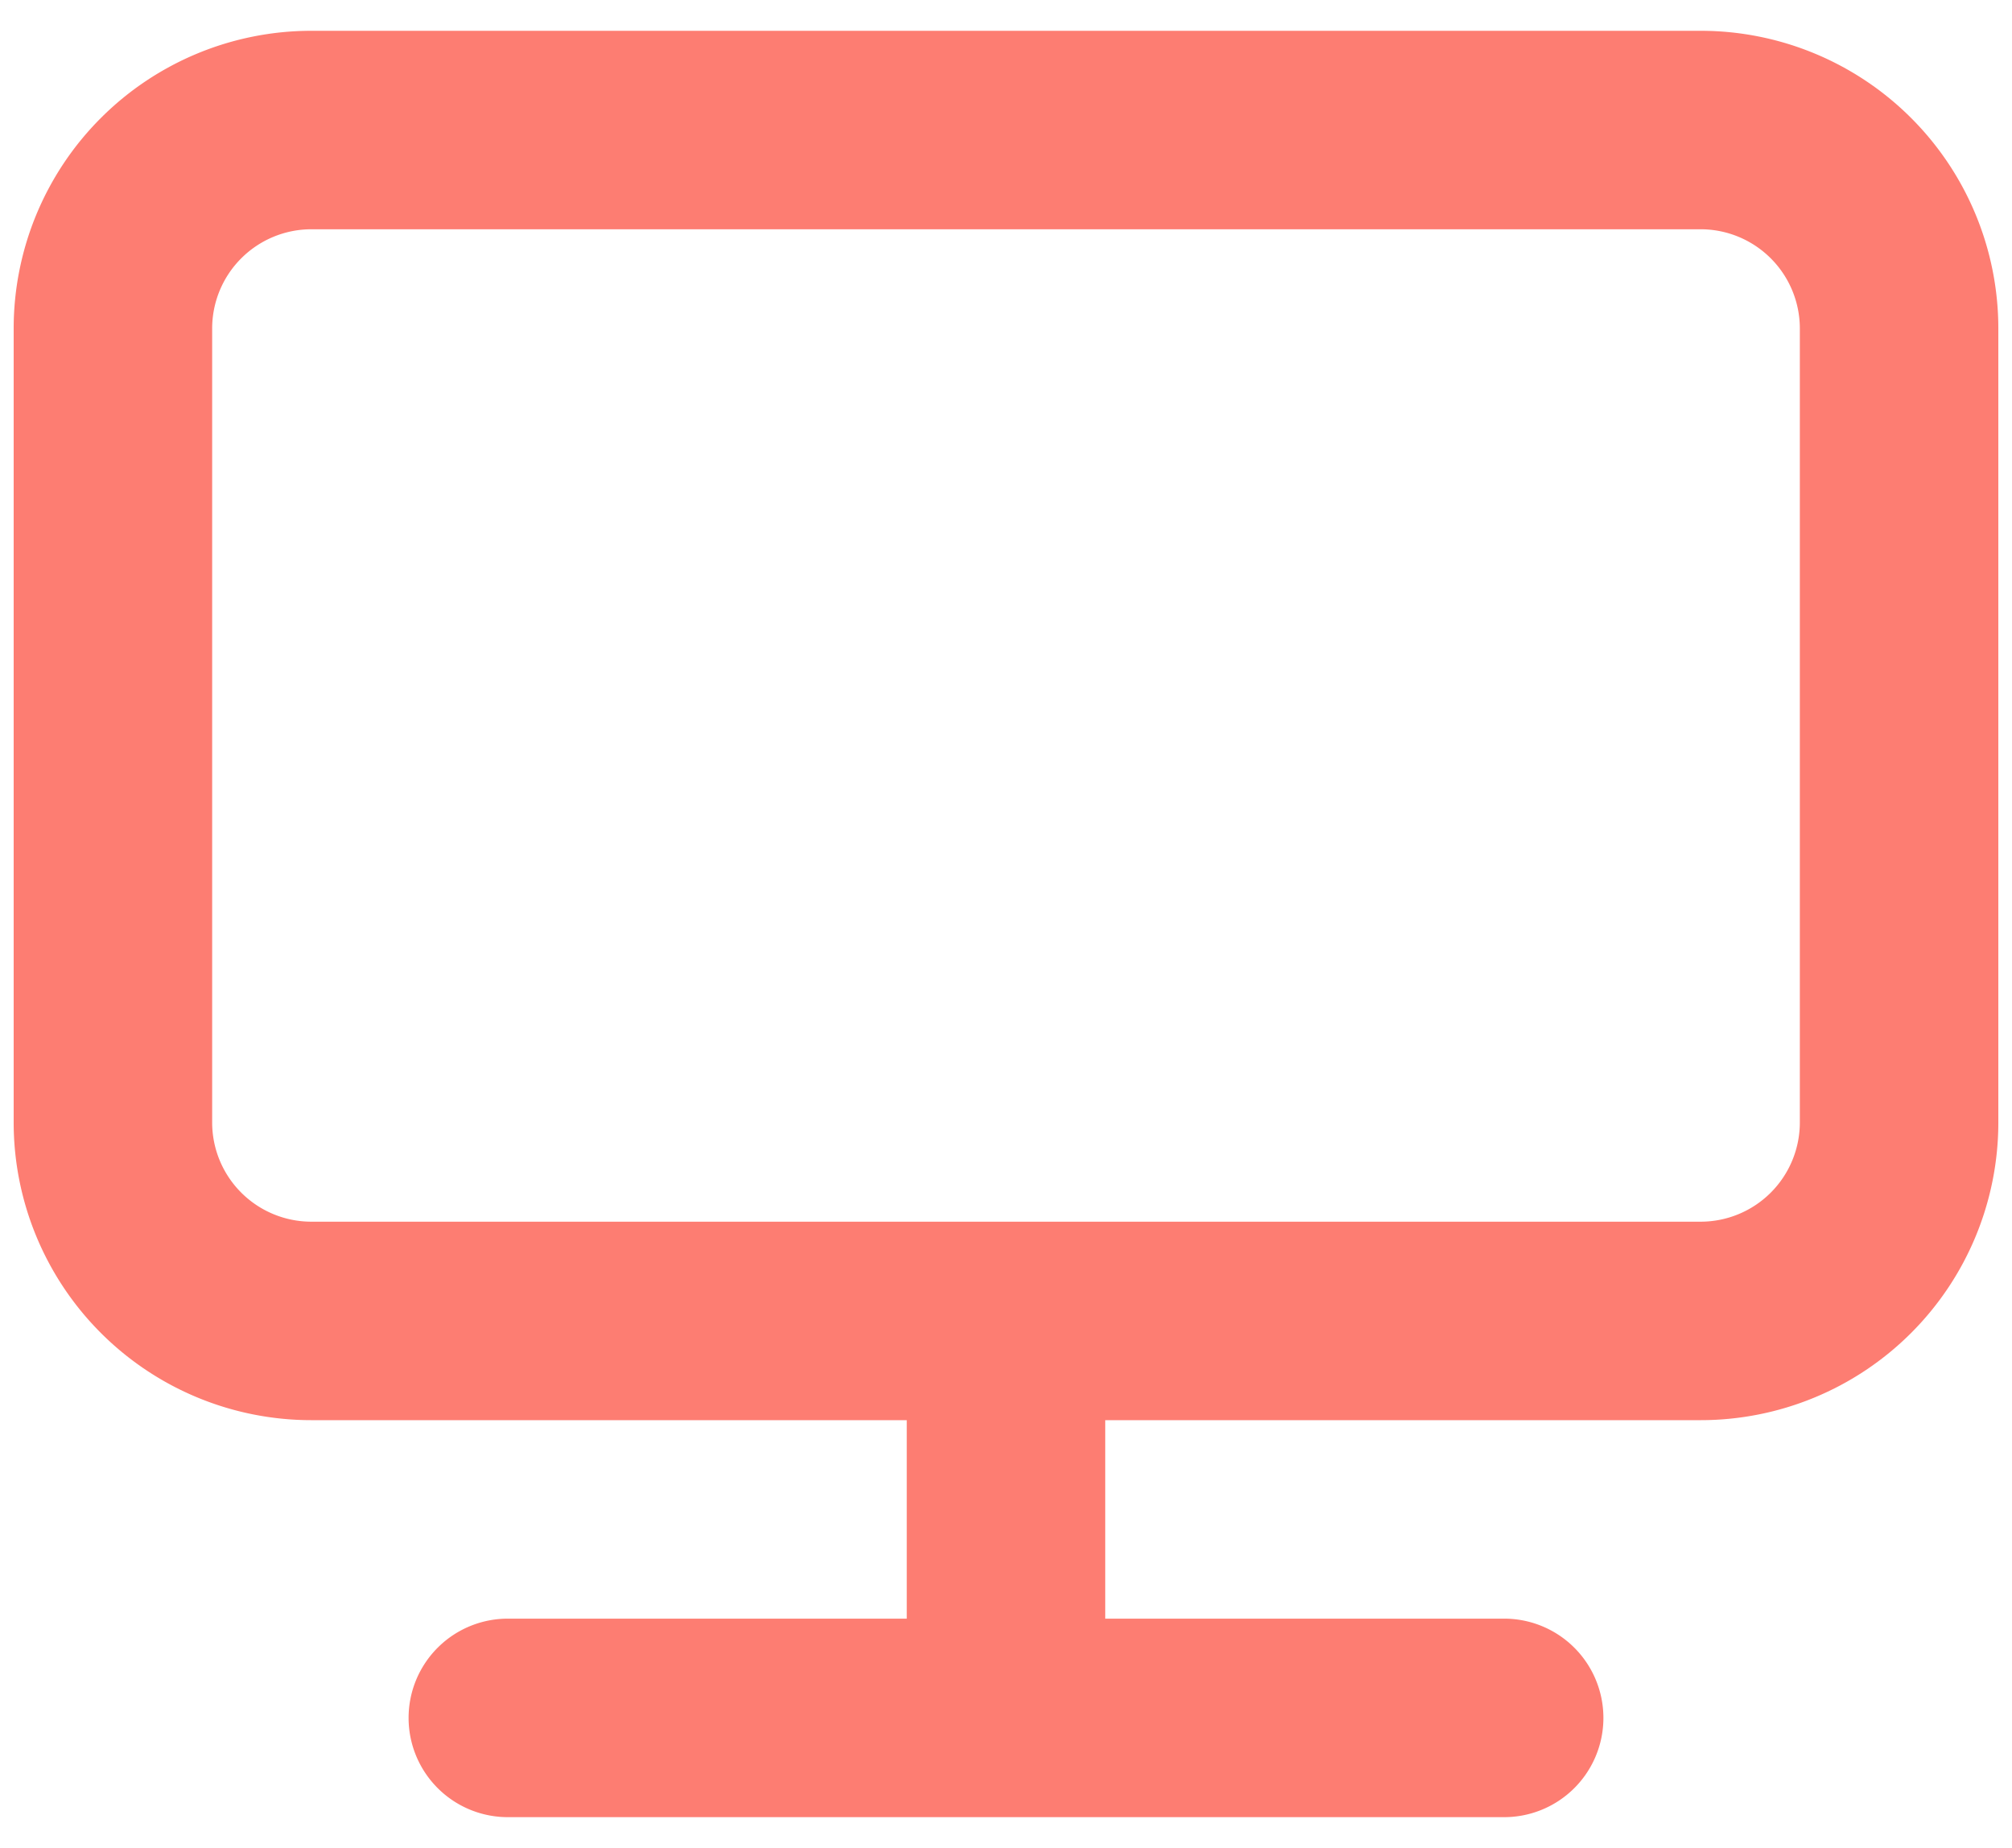
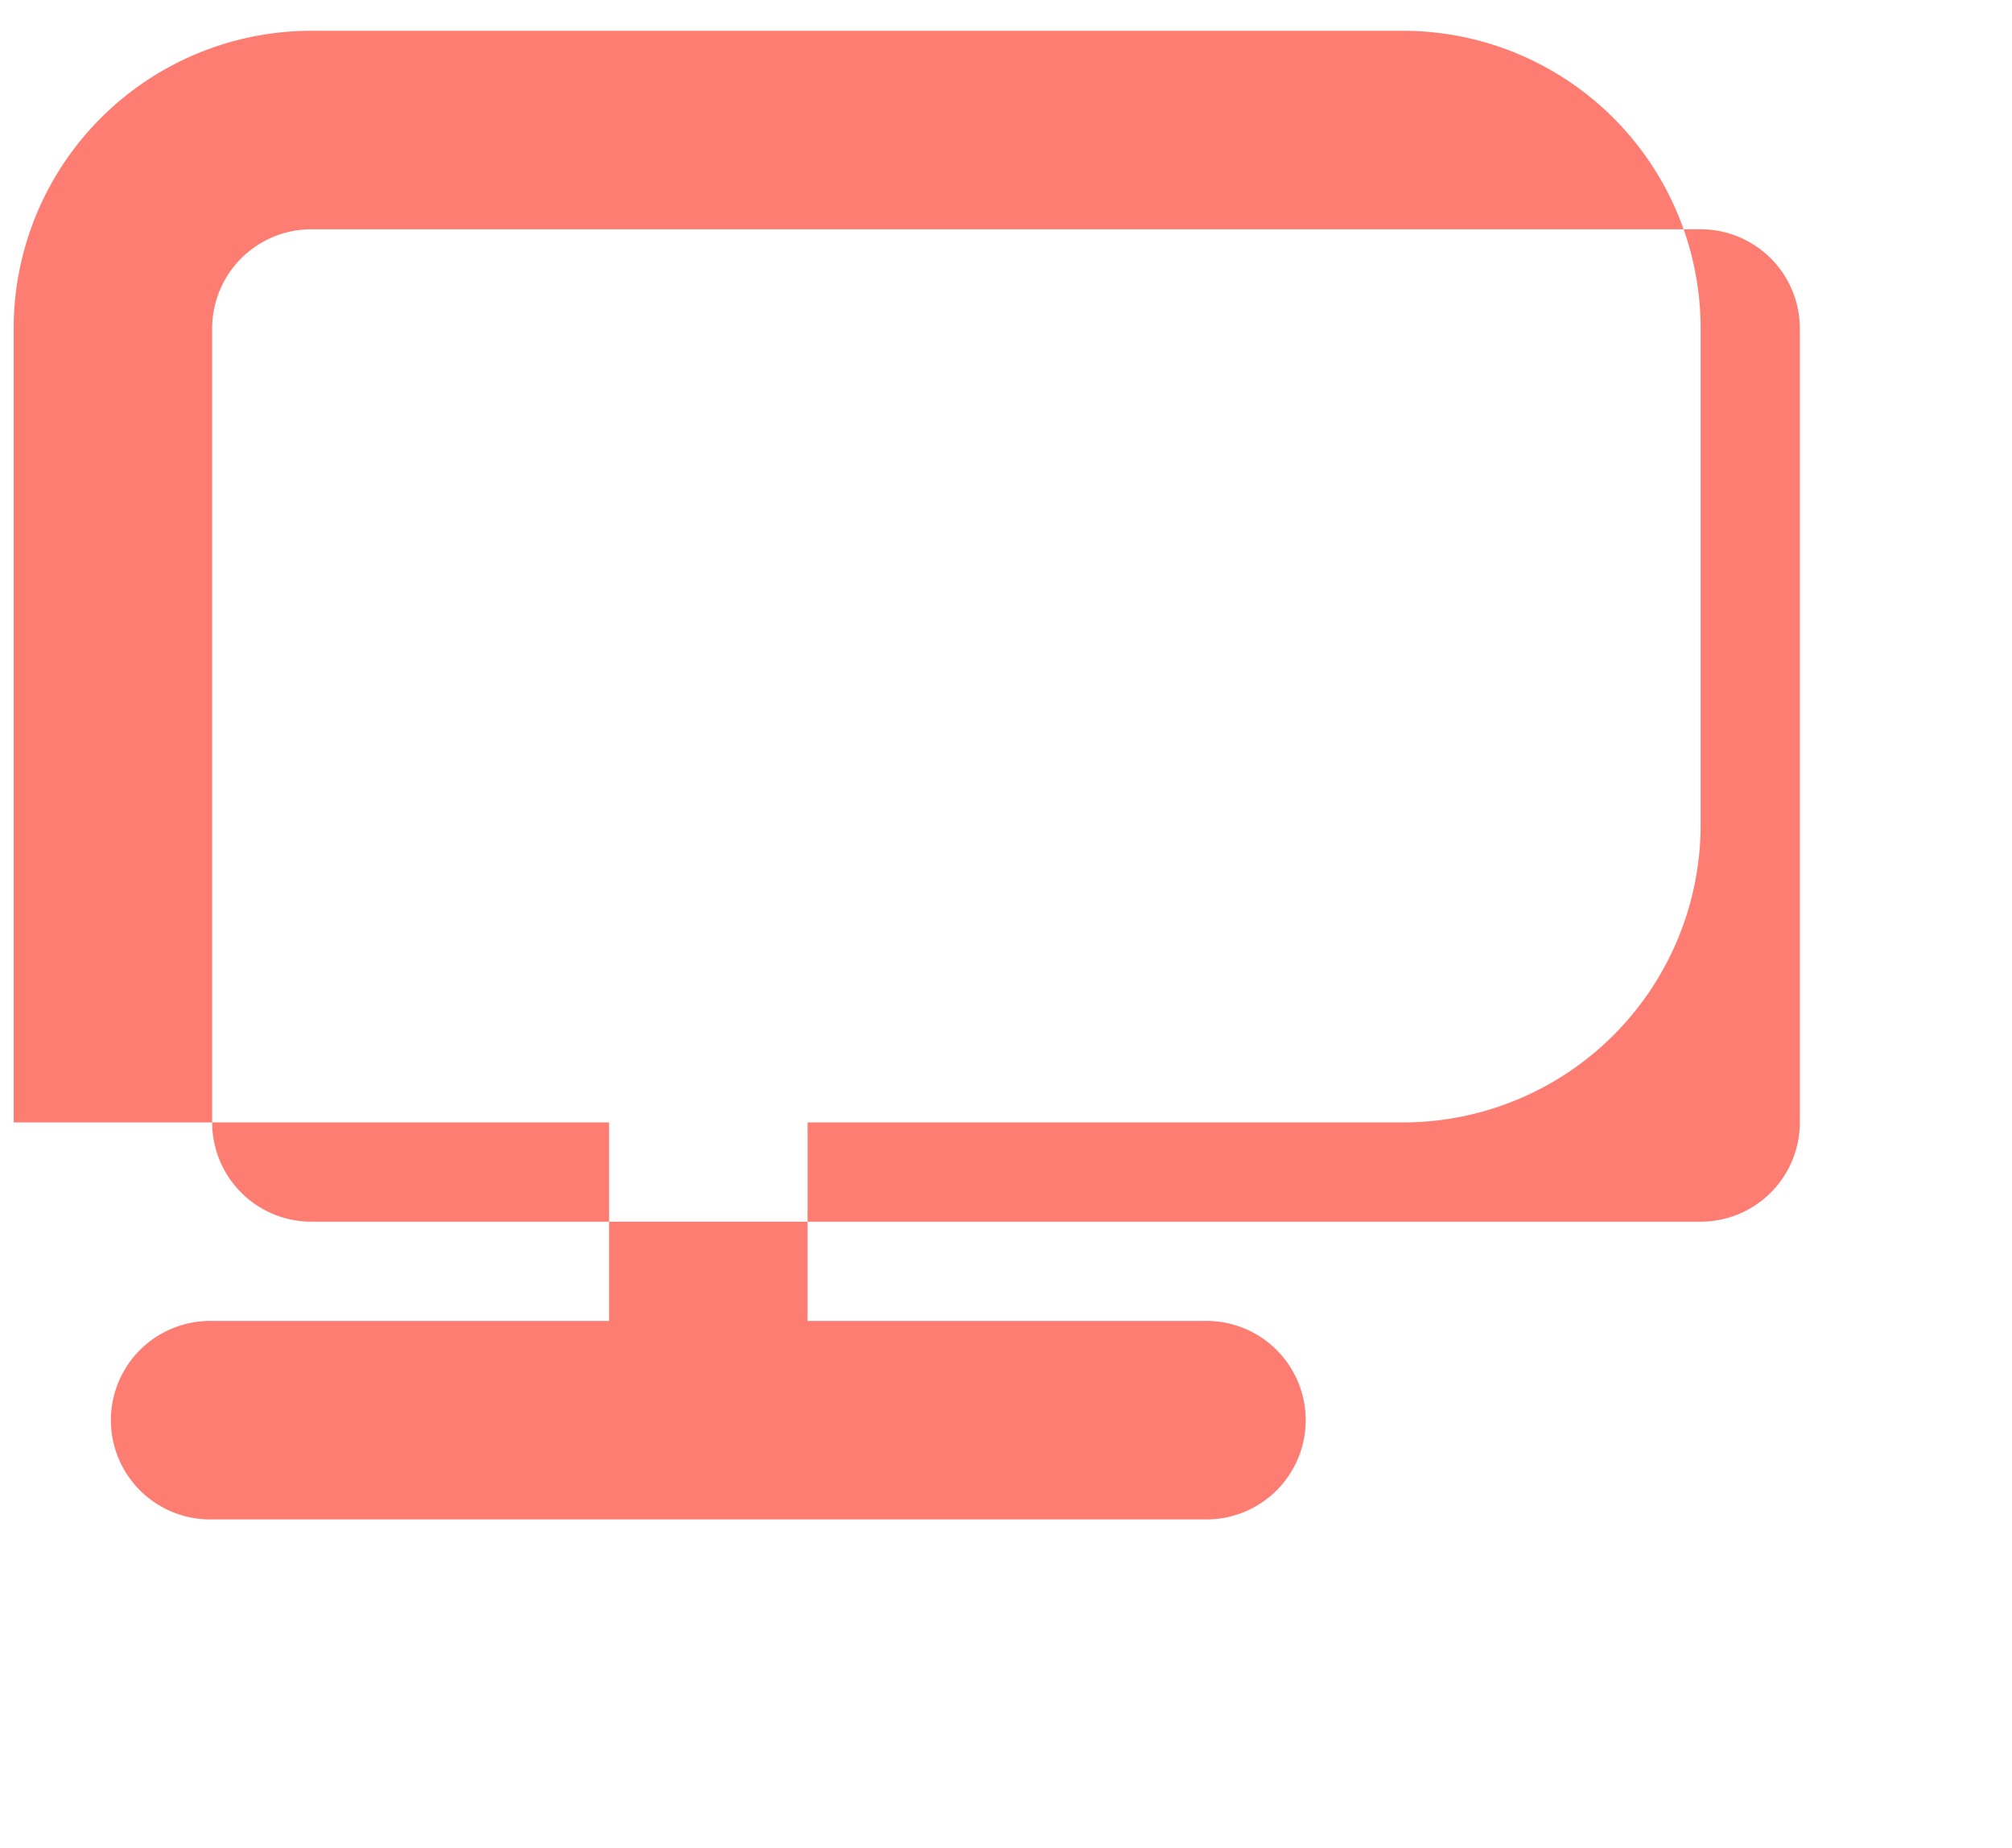
<svg xmlns="http://www.w3.org/2000/svg" width="49" height="45" fill="none">
-   <path d="M41.417.75H7.583A7.25 7.25 0 0 0 .333 8v19.333a7.25 7.25 0 0 0 7.25 7.25h14.5v4.834h-9.666a2.417 2.417 0 1 0 0 4.833h24.166a2.417 2.417 0 1 0 0-4.833h-9.666v-4.834h14.5a7.25 7.25 0 0 0 7.25-7.25V8a7.25 7.25 0 0 0-7.25-7.25Zm2.416 26.583a2.417 2.417 0 0 1-2.416 2.417H7.583a2.417 2.417 0 0 1-2.416-2.417V8a2.417 2.417 0 0 1 2.416-2.417h33.834A2.417 2.417 0 0 1 43.833 8v19.333Z" fill="#FD7D72" />
+   <path d="M41.417.75H7.583A7.25 7.25 0 0 0 .333 8v19.333h14.5v4.834h-9.666a2.417 2.417 0 1 0 0 4.833h24.166a2.417 2.417 0 1 0 0-4.833h-9.666v-4.834h14.5a7.25 7.25 0 0 0 7.25-7.25V8a7.25 7.25 0 0 0-7.25-7.25Zm2.416 26.583a2.417 2.417 0 0 1-2.416 2.417H7.583a2.417 2.417 0 0 1-2.416-2.417V8a2.417 2.417 0 0 1 2.416-2.417h33.834A2.417 2.417 0 0 1 43.833 8v19.333Z" fill="#FD7D72" />
</svg>